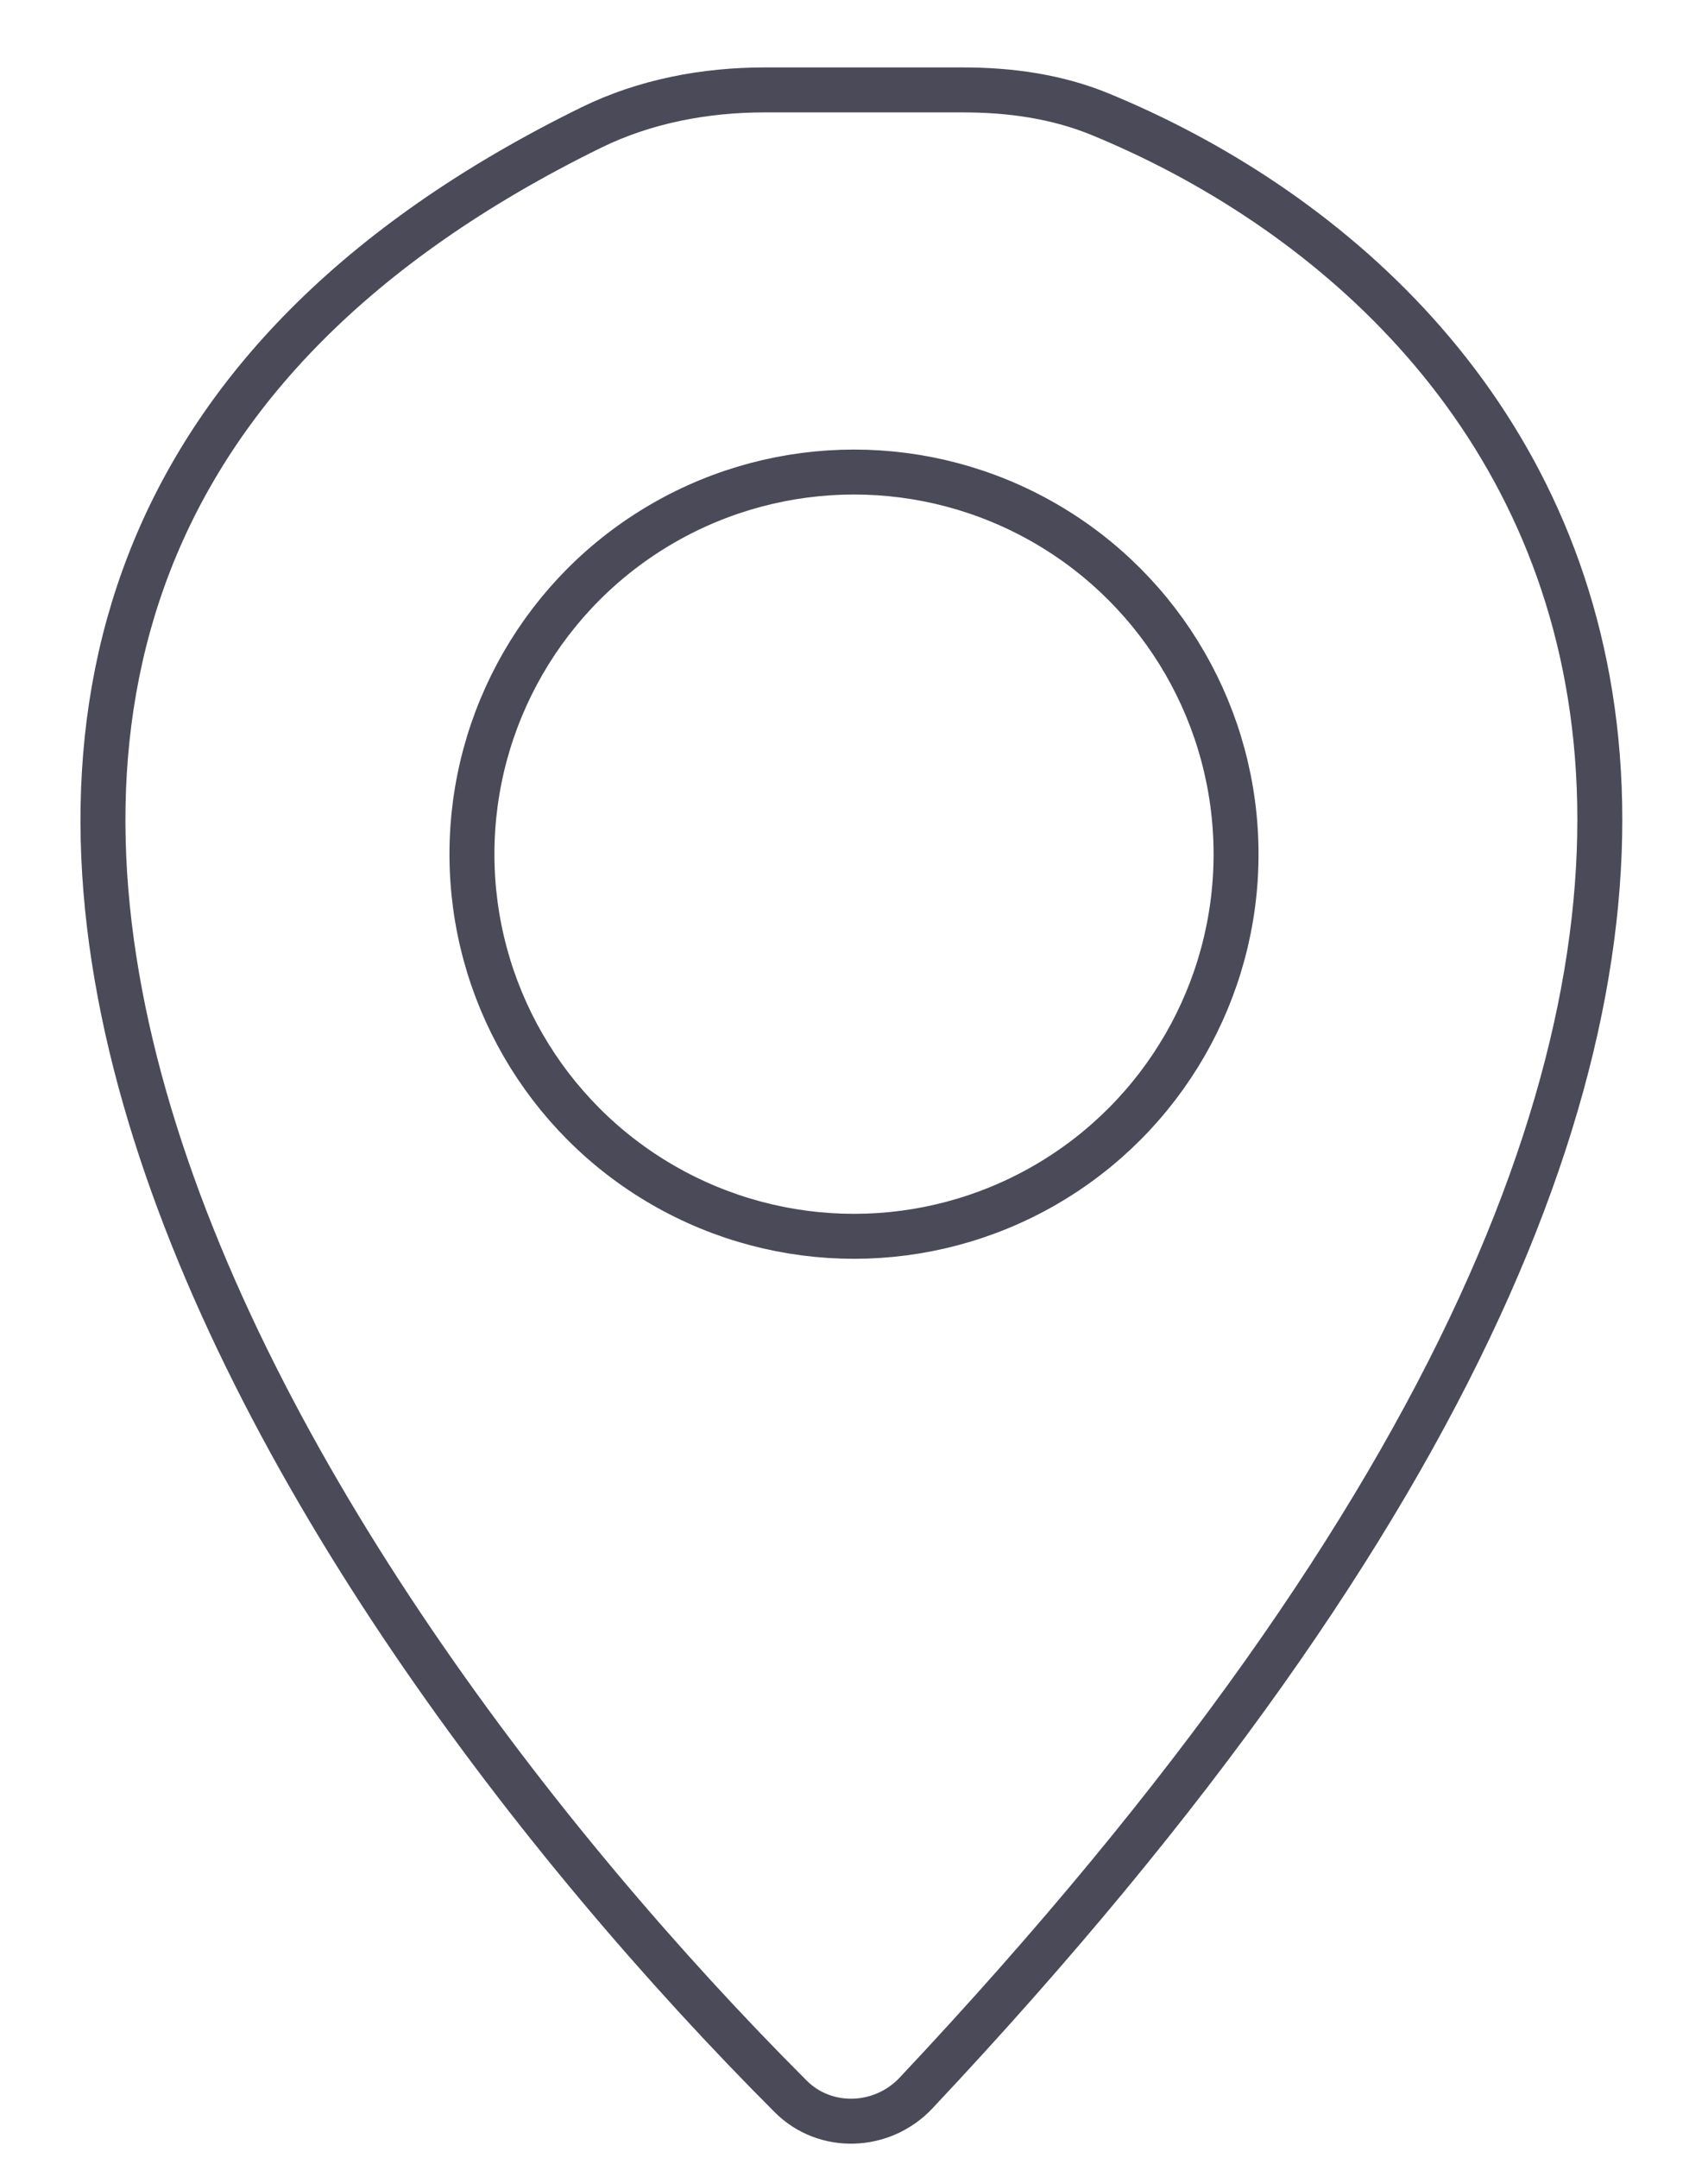
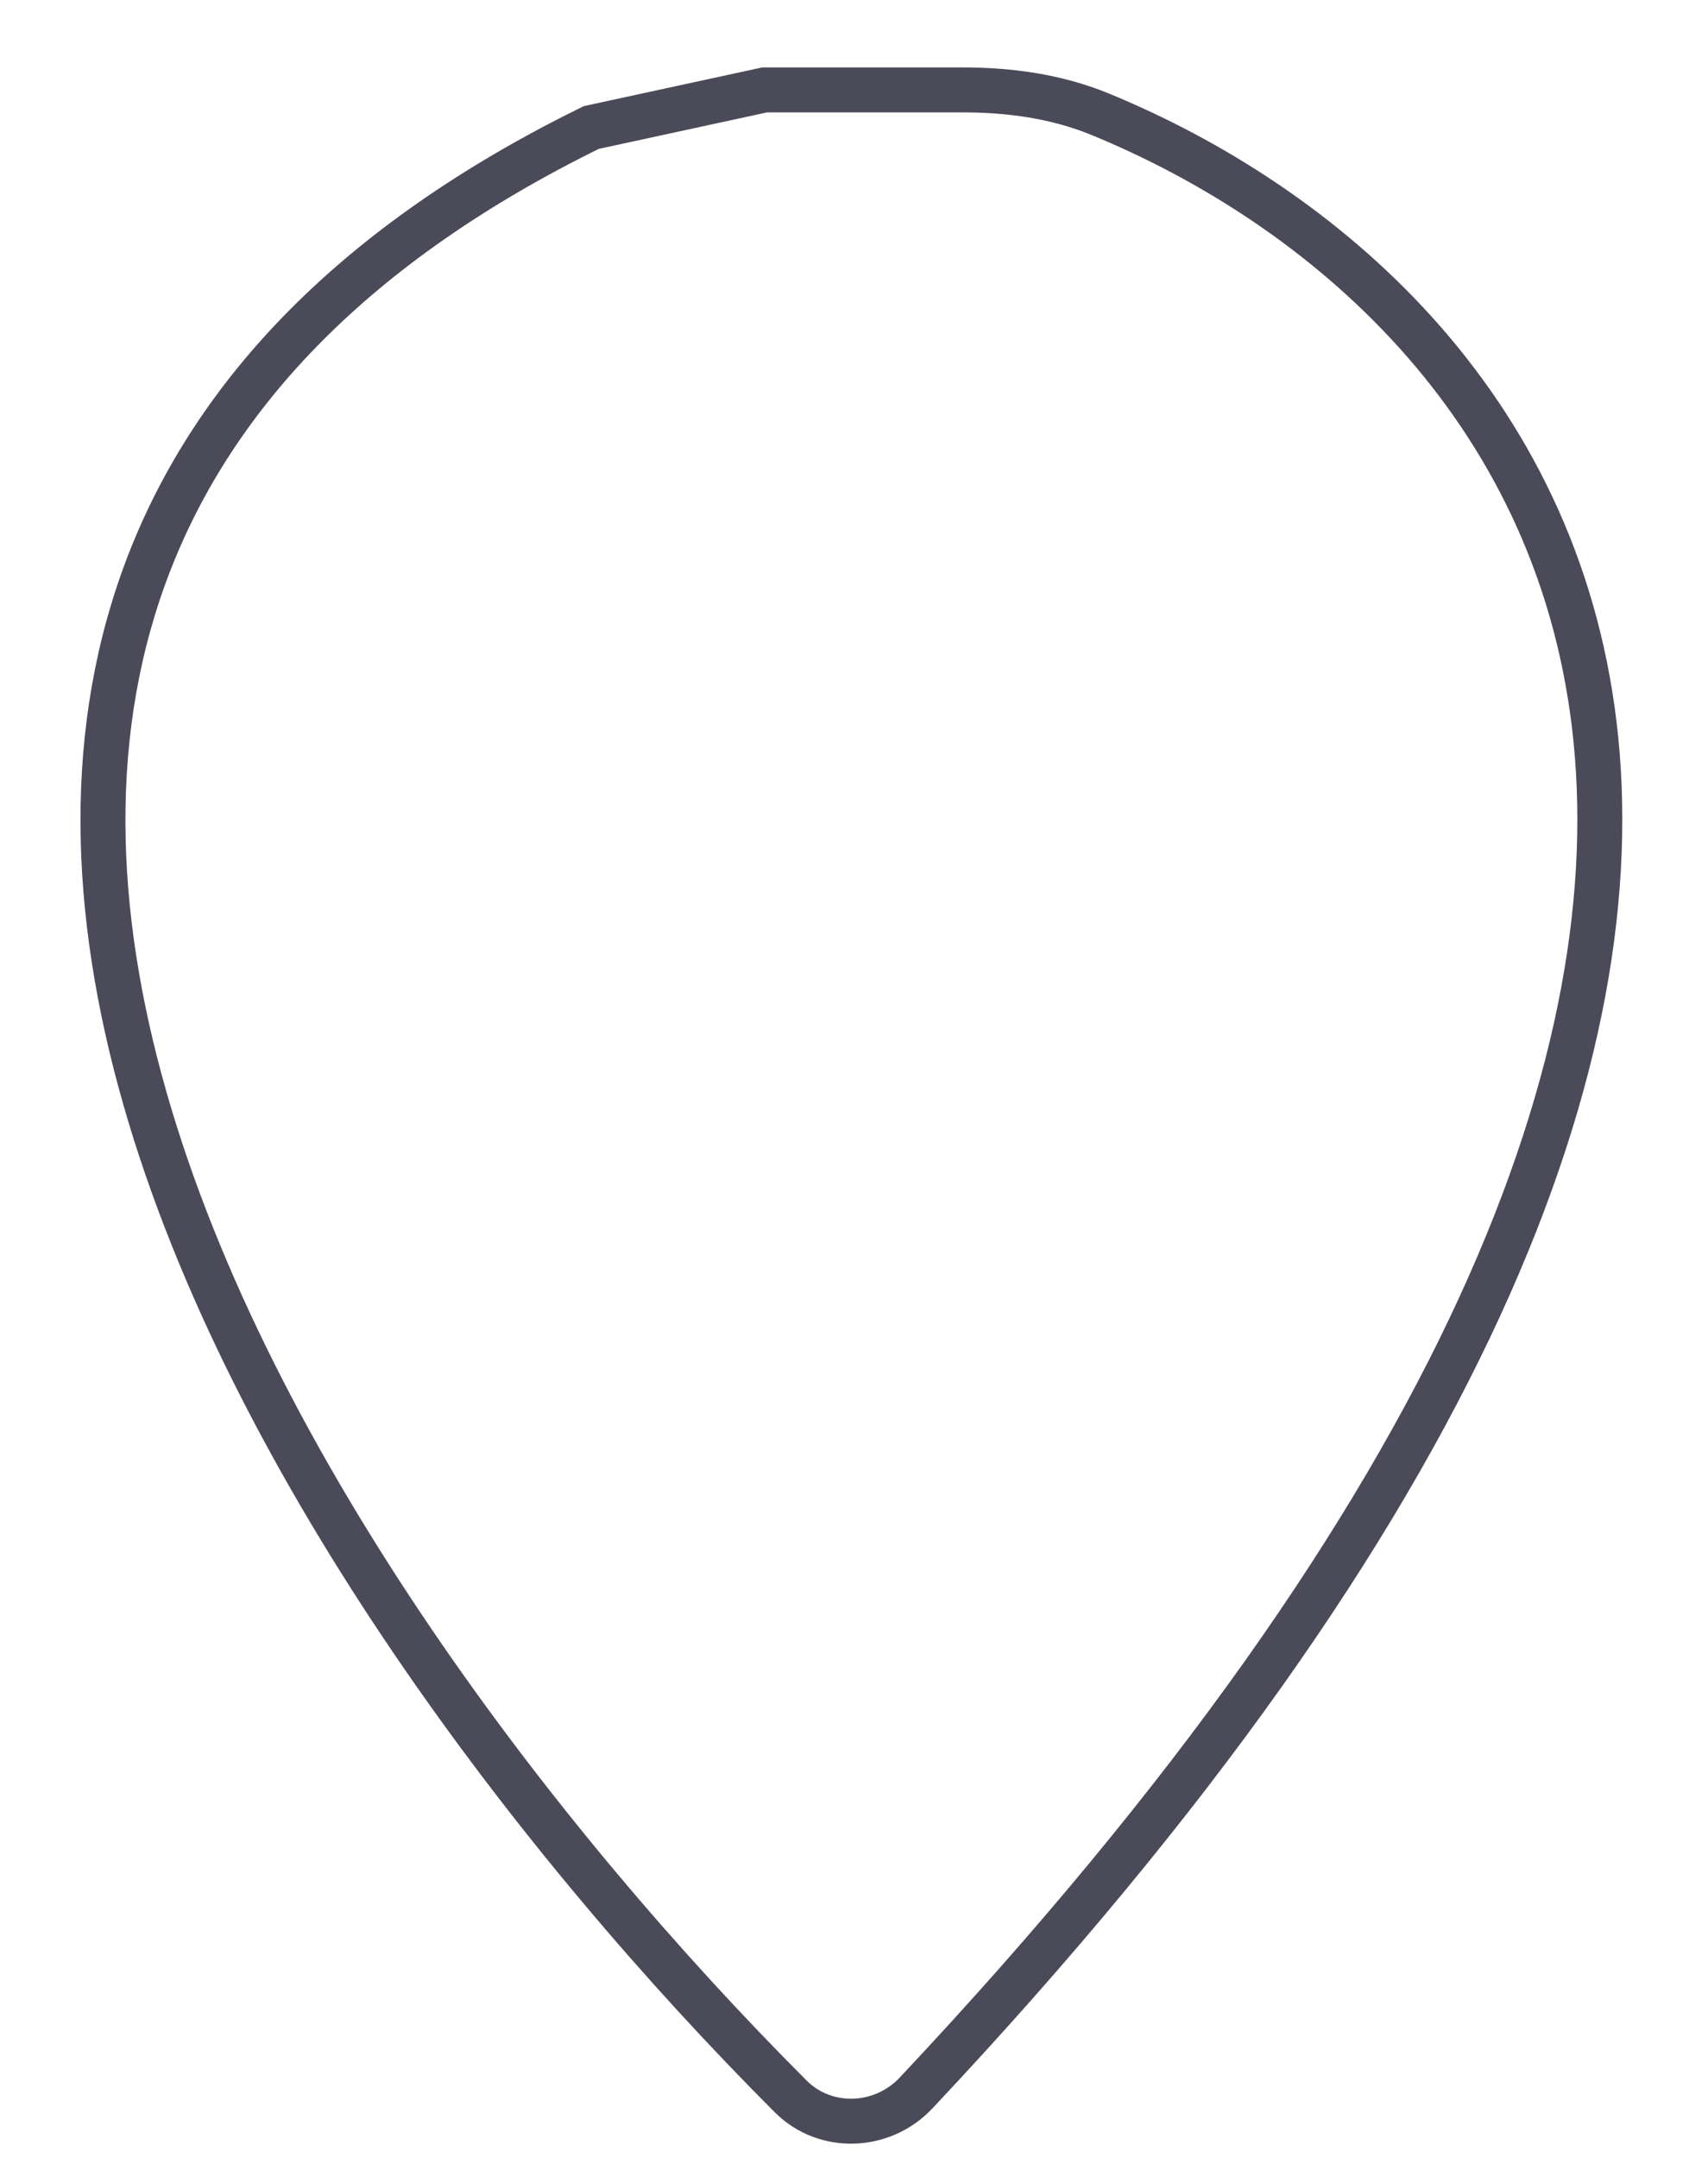
<svg xmlns="http://www.w3.org/2000/svg" width="19" height="24" viewBox="0 0 19 24" fill="none">
-   <path d="M6.578 1.418C-4.01 6.613 3.177 17.694 8.796 23.316C9.182 23.702 9.816 23.676 10.19 23.278C22.645 10.032 17.174 3.298 12.237 1.27C11.755 1.072 11.235 1 10.713 1H8.506C7.842 1 7.174 1.126 6.578 1.418Z" stroke="#4A4A59" stroke-width="0.5" />
-   <circle cx="9.5" cy="9.5" r="4.25" stroke="#4A4A59" stroke-width="0.5" />
+   <path d="M6.578 1.418C-4.01 6.613 3.177 17.694 8.796 23.316C9.182 23.702 9.816 23.676 10.19 23.278C22.645 10.032 17.174 3.298 12.237 1.27C11.755 1.072 11.235 1 10.713 1H8.506Z" stroke="#4A4A59" stroke-width="0.5" />
</svg>